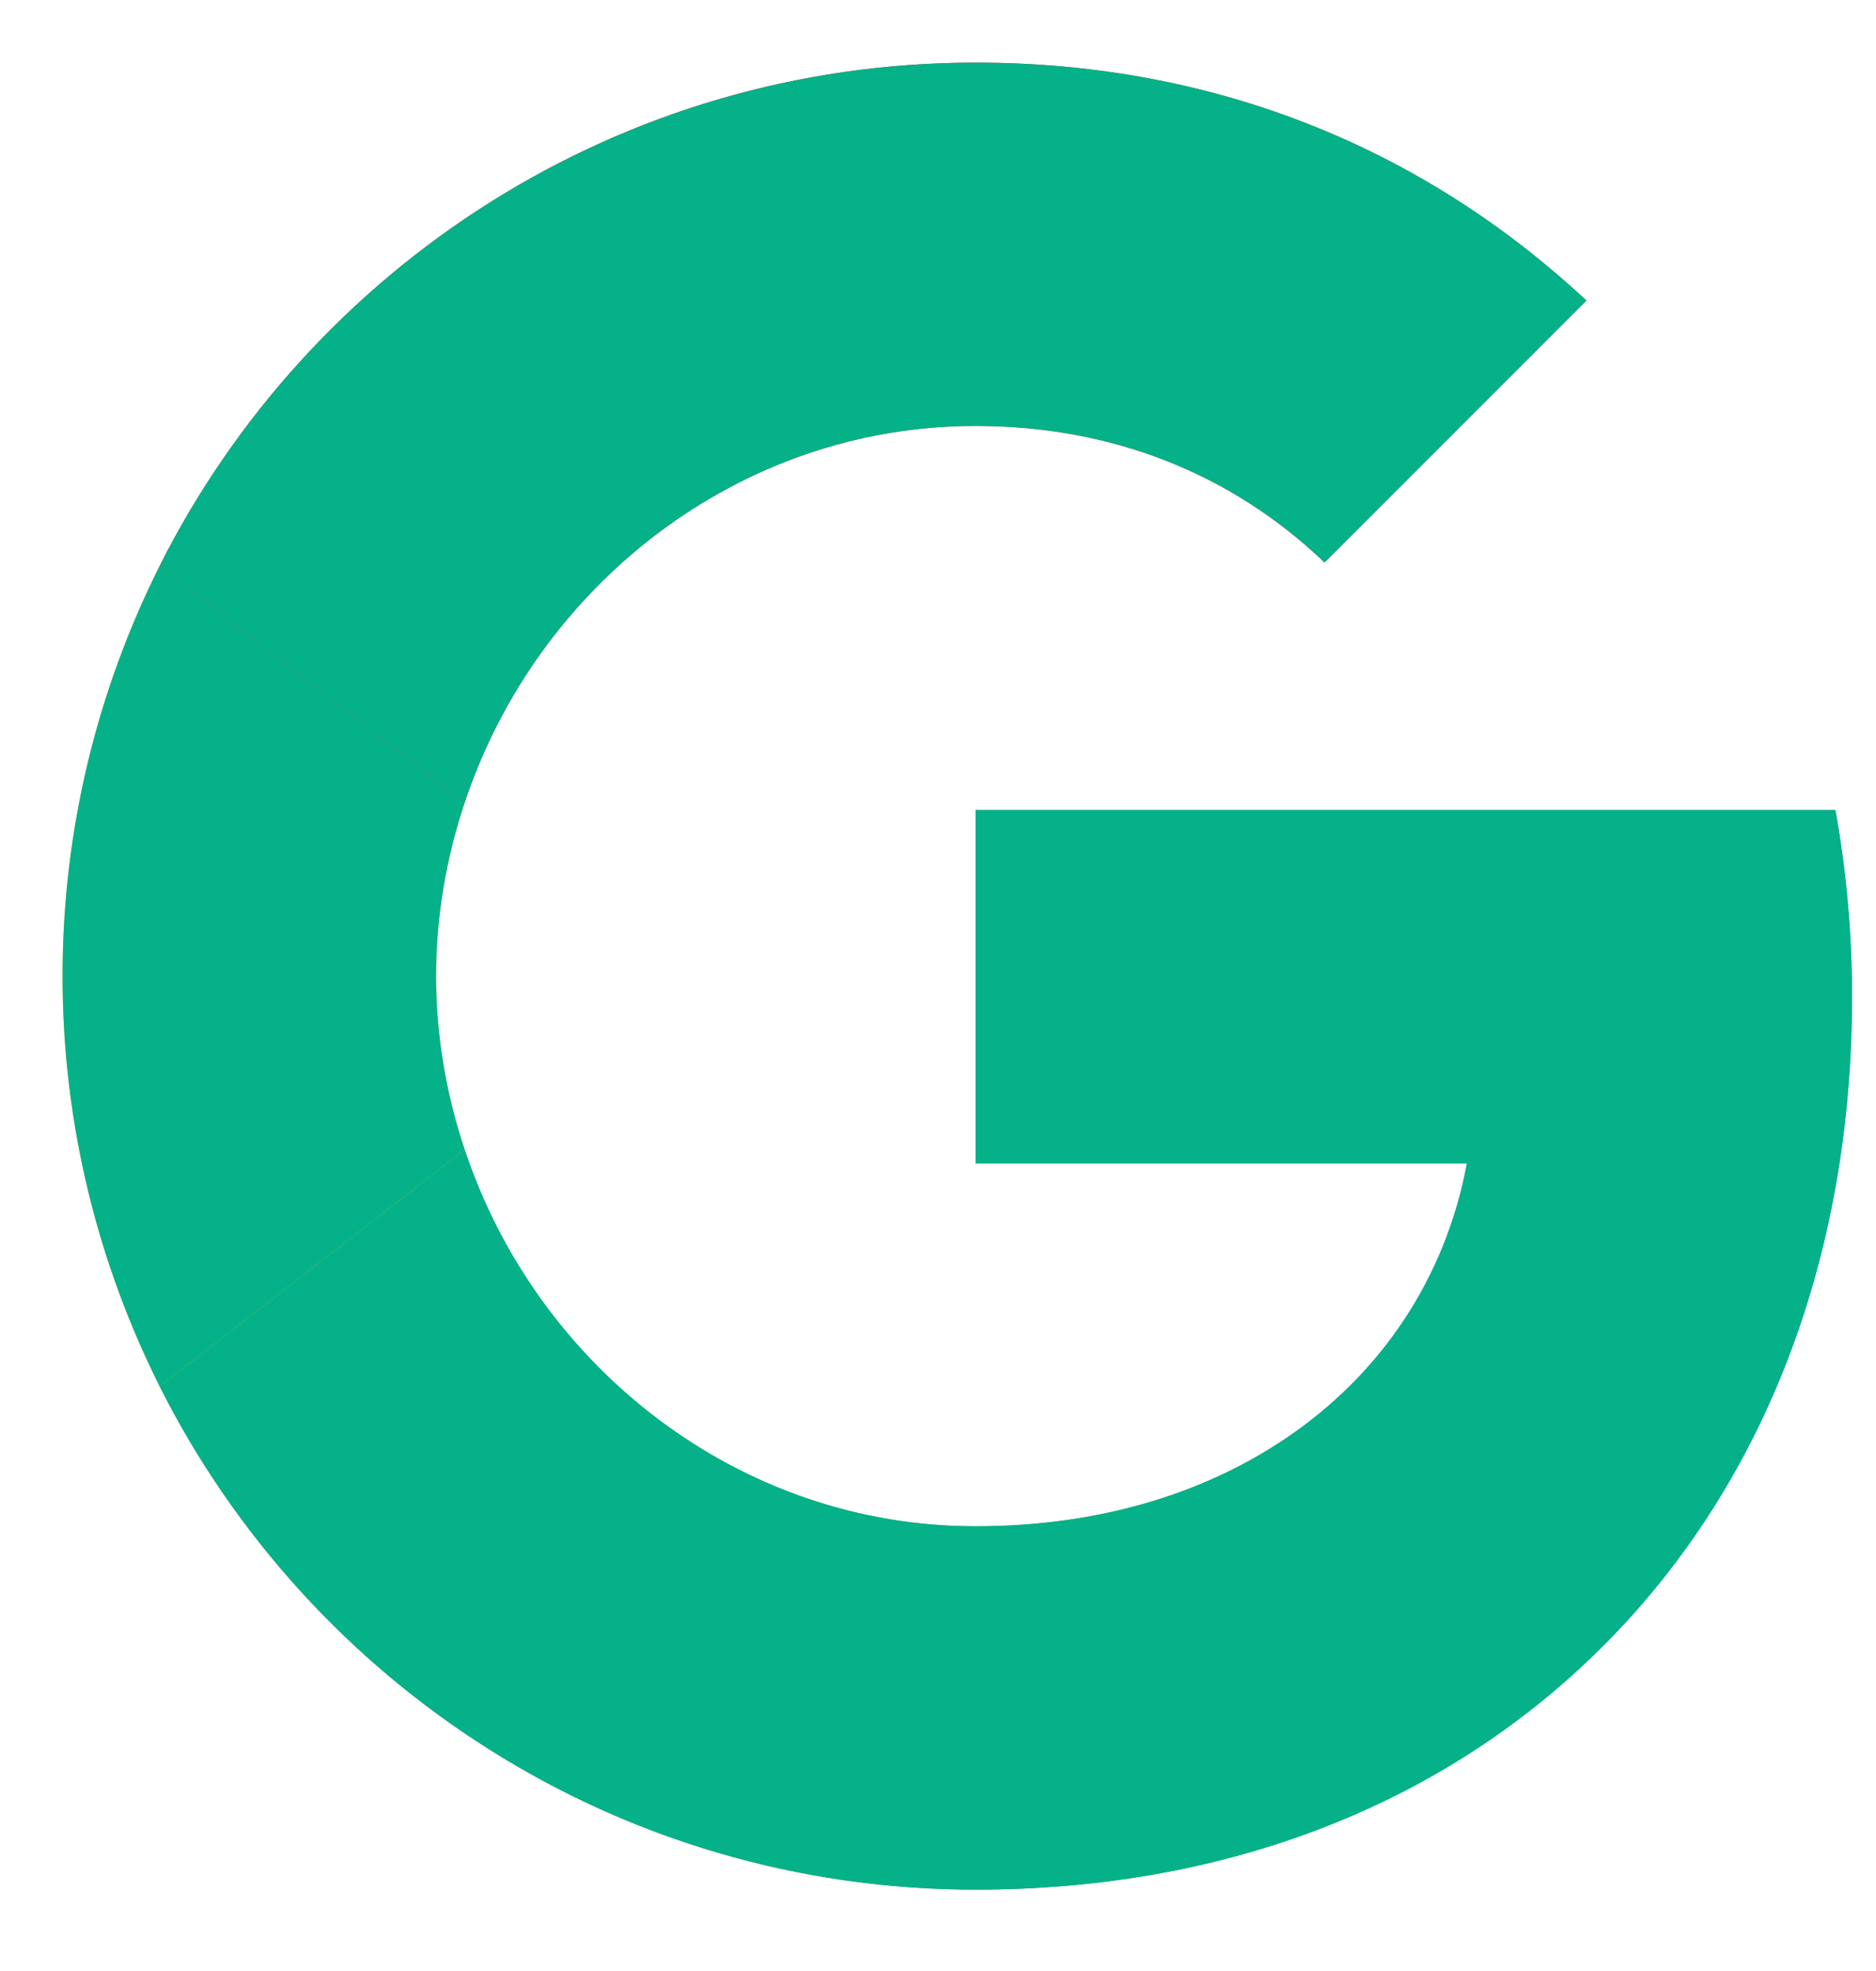
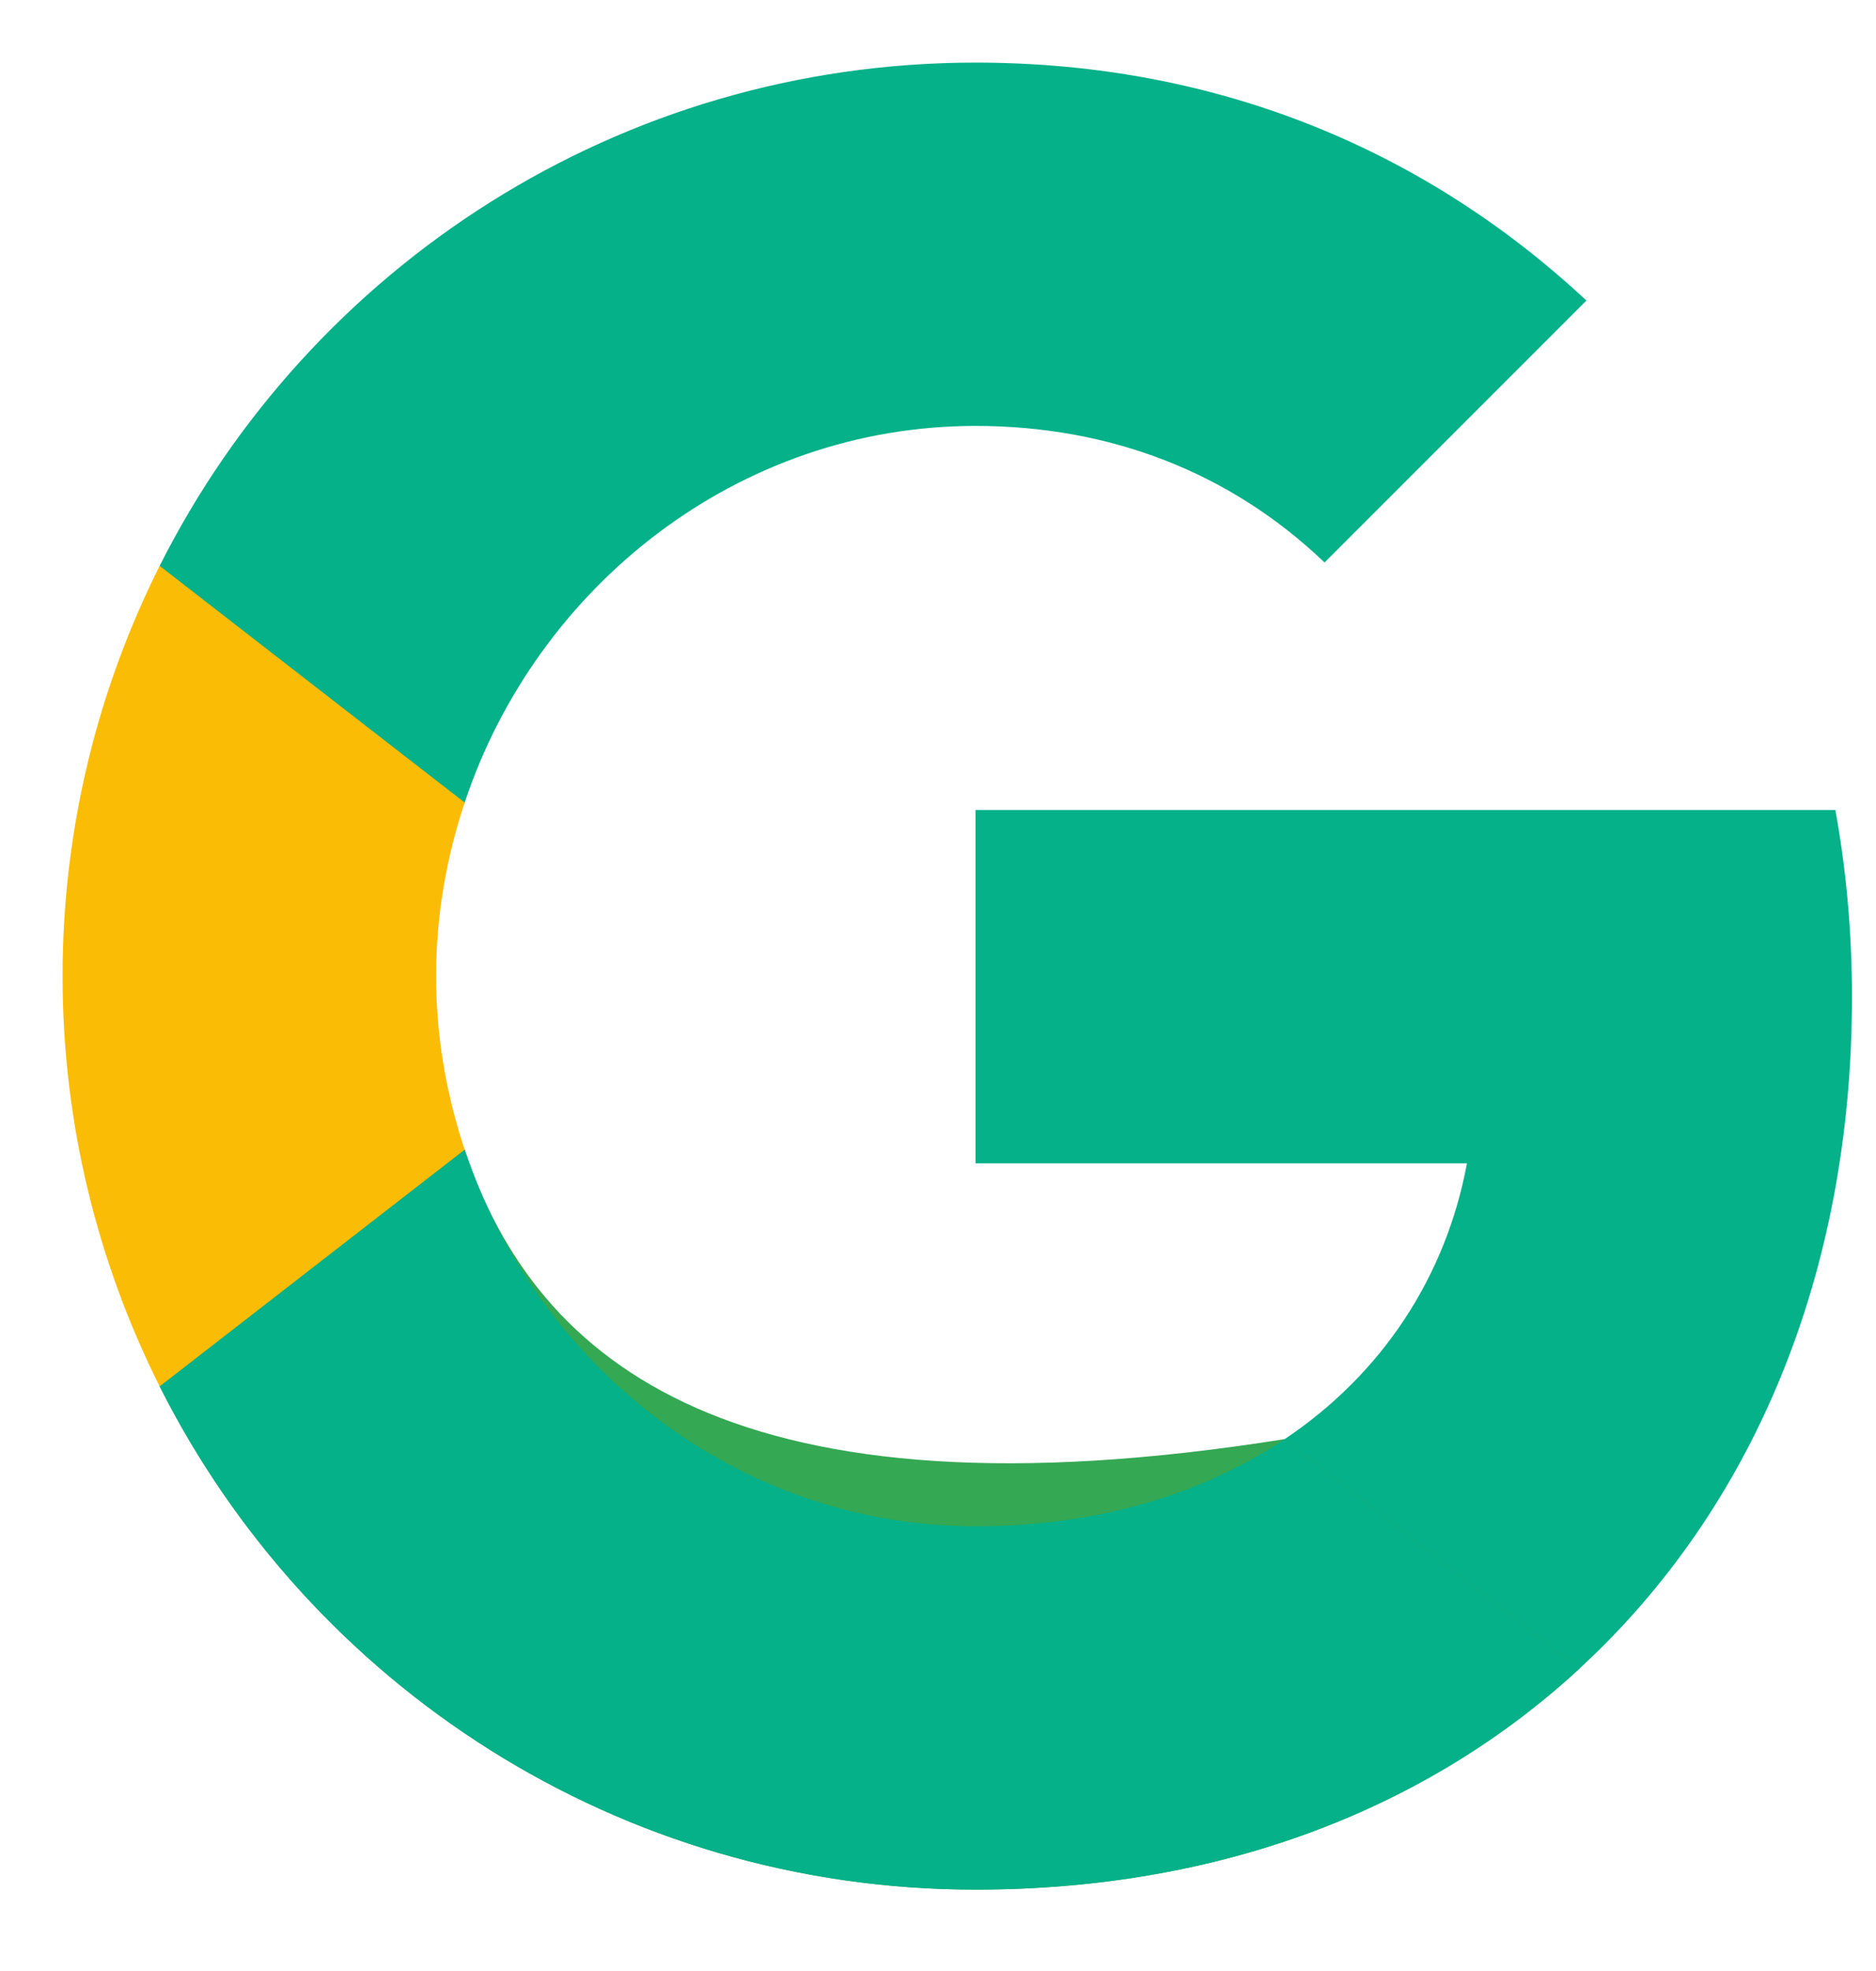
<svg xmlns="http://www.w3.org/2000/svg" width="20" height="21" viewBox="0 0 20 21" fill="none">
-   <path fill-rule="evenodd" clip-rule="evenodd" d="M19.744 10.621C19.744 9.931 19.682 9.267 19.567 8.63H10.4V12.395H15.639C15.413 13.612 14.727 14.643 13.696 15.333V17.775H16.842C18.682 16.081 19.744 13.585 19.744 10.621Z" fill="#4285F4" />
  <path fill-rule="evenodd" clip-rule="evenodd" d="M19.744 10.621C19.744 9.931 19.682 9.267 19.567 8.63H10.4V12.395H15.639C15.413 13.612 14.727 14.643 13.696 15.333V17.775H16.842C18.682 16.081 19.744 13.585 19.744 10.621Z" fill="#05B189" style="mix-blend-mode:color" />
-   <path fill-rule="evenodd" clip-rule="evenodd" d="M10.4 20.133C13.028 20.133 15.232 19.262 16.842 17.775L13.696 15.333C12.825 15.917 11.71 16.262 10.4 16.262C7.865 16.262 5.719 14.55 4.954 12.249H1.702V14.771C3.304 17.952 6.595 20.133 10.4 20.133Z" fill="#34A853" />
+   <path fill-rule="evenodd" clip-rule="evenodd" d="M10.4 20.133C13.028 20.133 15.232 19.262 16.842 17.775L13.696 15.333C7.865 16.262 5.719 14.55 4.954 12.249H1.702V14.771C3.304 17.952 6.595 20.133 10.4 20.133Z" fill="#34A853" />
  <path fill-rule="evenodd" clip-rule="evenodd" d="M10.4 20.133C13.028 20.133 15.232 19.262 16.842 17.775L13.696 15.333C12.825 15.917 11.71 16.262 10.4 16.262C7.865 16.262 5.719 14.55 4.954 12.249H1.702V14.771C3.304 17.952 6.595 20.133 10.4 20.133Z" fill="#05B189" style="mix-blend-mode:color" />
  <path fill-rule="evenodd" clip-rule="evenodd" d="M4.954 12.249C4.759 11.665 4.649 11.041 4.649 10.4C4.649 9.758 4.759 9.135 4.954 8.551V6.029H1.702C1.043 7.343 0.667 8.829 0.667 10.4C0.667 11.971 1.043 13.457 1.702 14.771L4.954 12.249Z" fill="#FBBC05" />
-   <path fill-rule="evenodd" clip-rule="evenodd" d="M4.954 12.249C4.759 11.665 4.649 11.041 4.649 10.4C4.649 9.758 4.759 9.135 4.954 8.551V6.029H1.702C1.043 7.343 0.667 8.829 0.667 10.4C0.667 11.971 1.043 13.457 1.702 14.771L4.954 12.249Z" fill="#05B189" style="mix-blend-mode:color" />
-   <path fill-rule="evenodd" clip-rule="evenodd" d="M10.4 4.538C11.829 4.538 13.112 5.029 14.121 5.993L16.913 3.202C15.227 1.631 13.024 0.667 10.4 0.667C6.595 0.667 3.304 2.848 1.702 6.029L4.954 8.551C5.719 6.25 7.865 4.538 10.4 4.538Z" fill="#EA4335" />
  <path fill-rule="evenodd" clip-rule="evenodd" d="M10.4 4.538C11.829 4.538 13.112 5.029 14.121 5.993L16.913 3.202C15.227 1.631 13.024 0.667 10.4 0.667C6.595 0.667 3.304 2.848 1.702 6.029L4.954 8.551C5.719 6.25 7.865 4.538 10.4 4.538Z" fill="#05B189" style="mix-blend-mode:color" />
</svg>